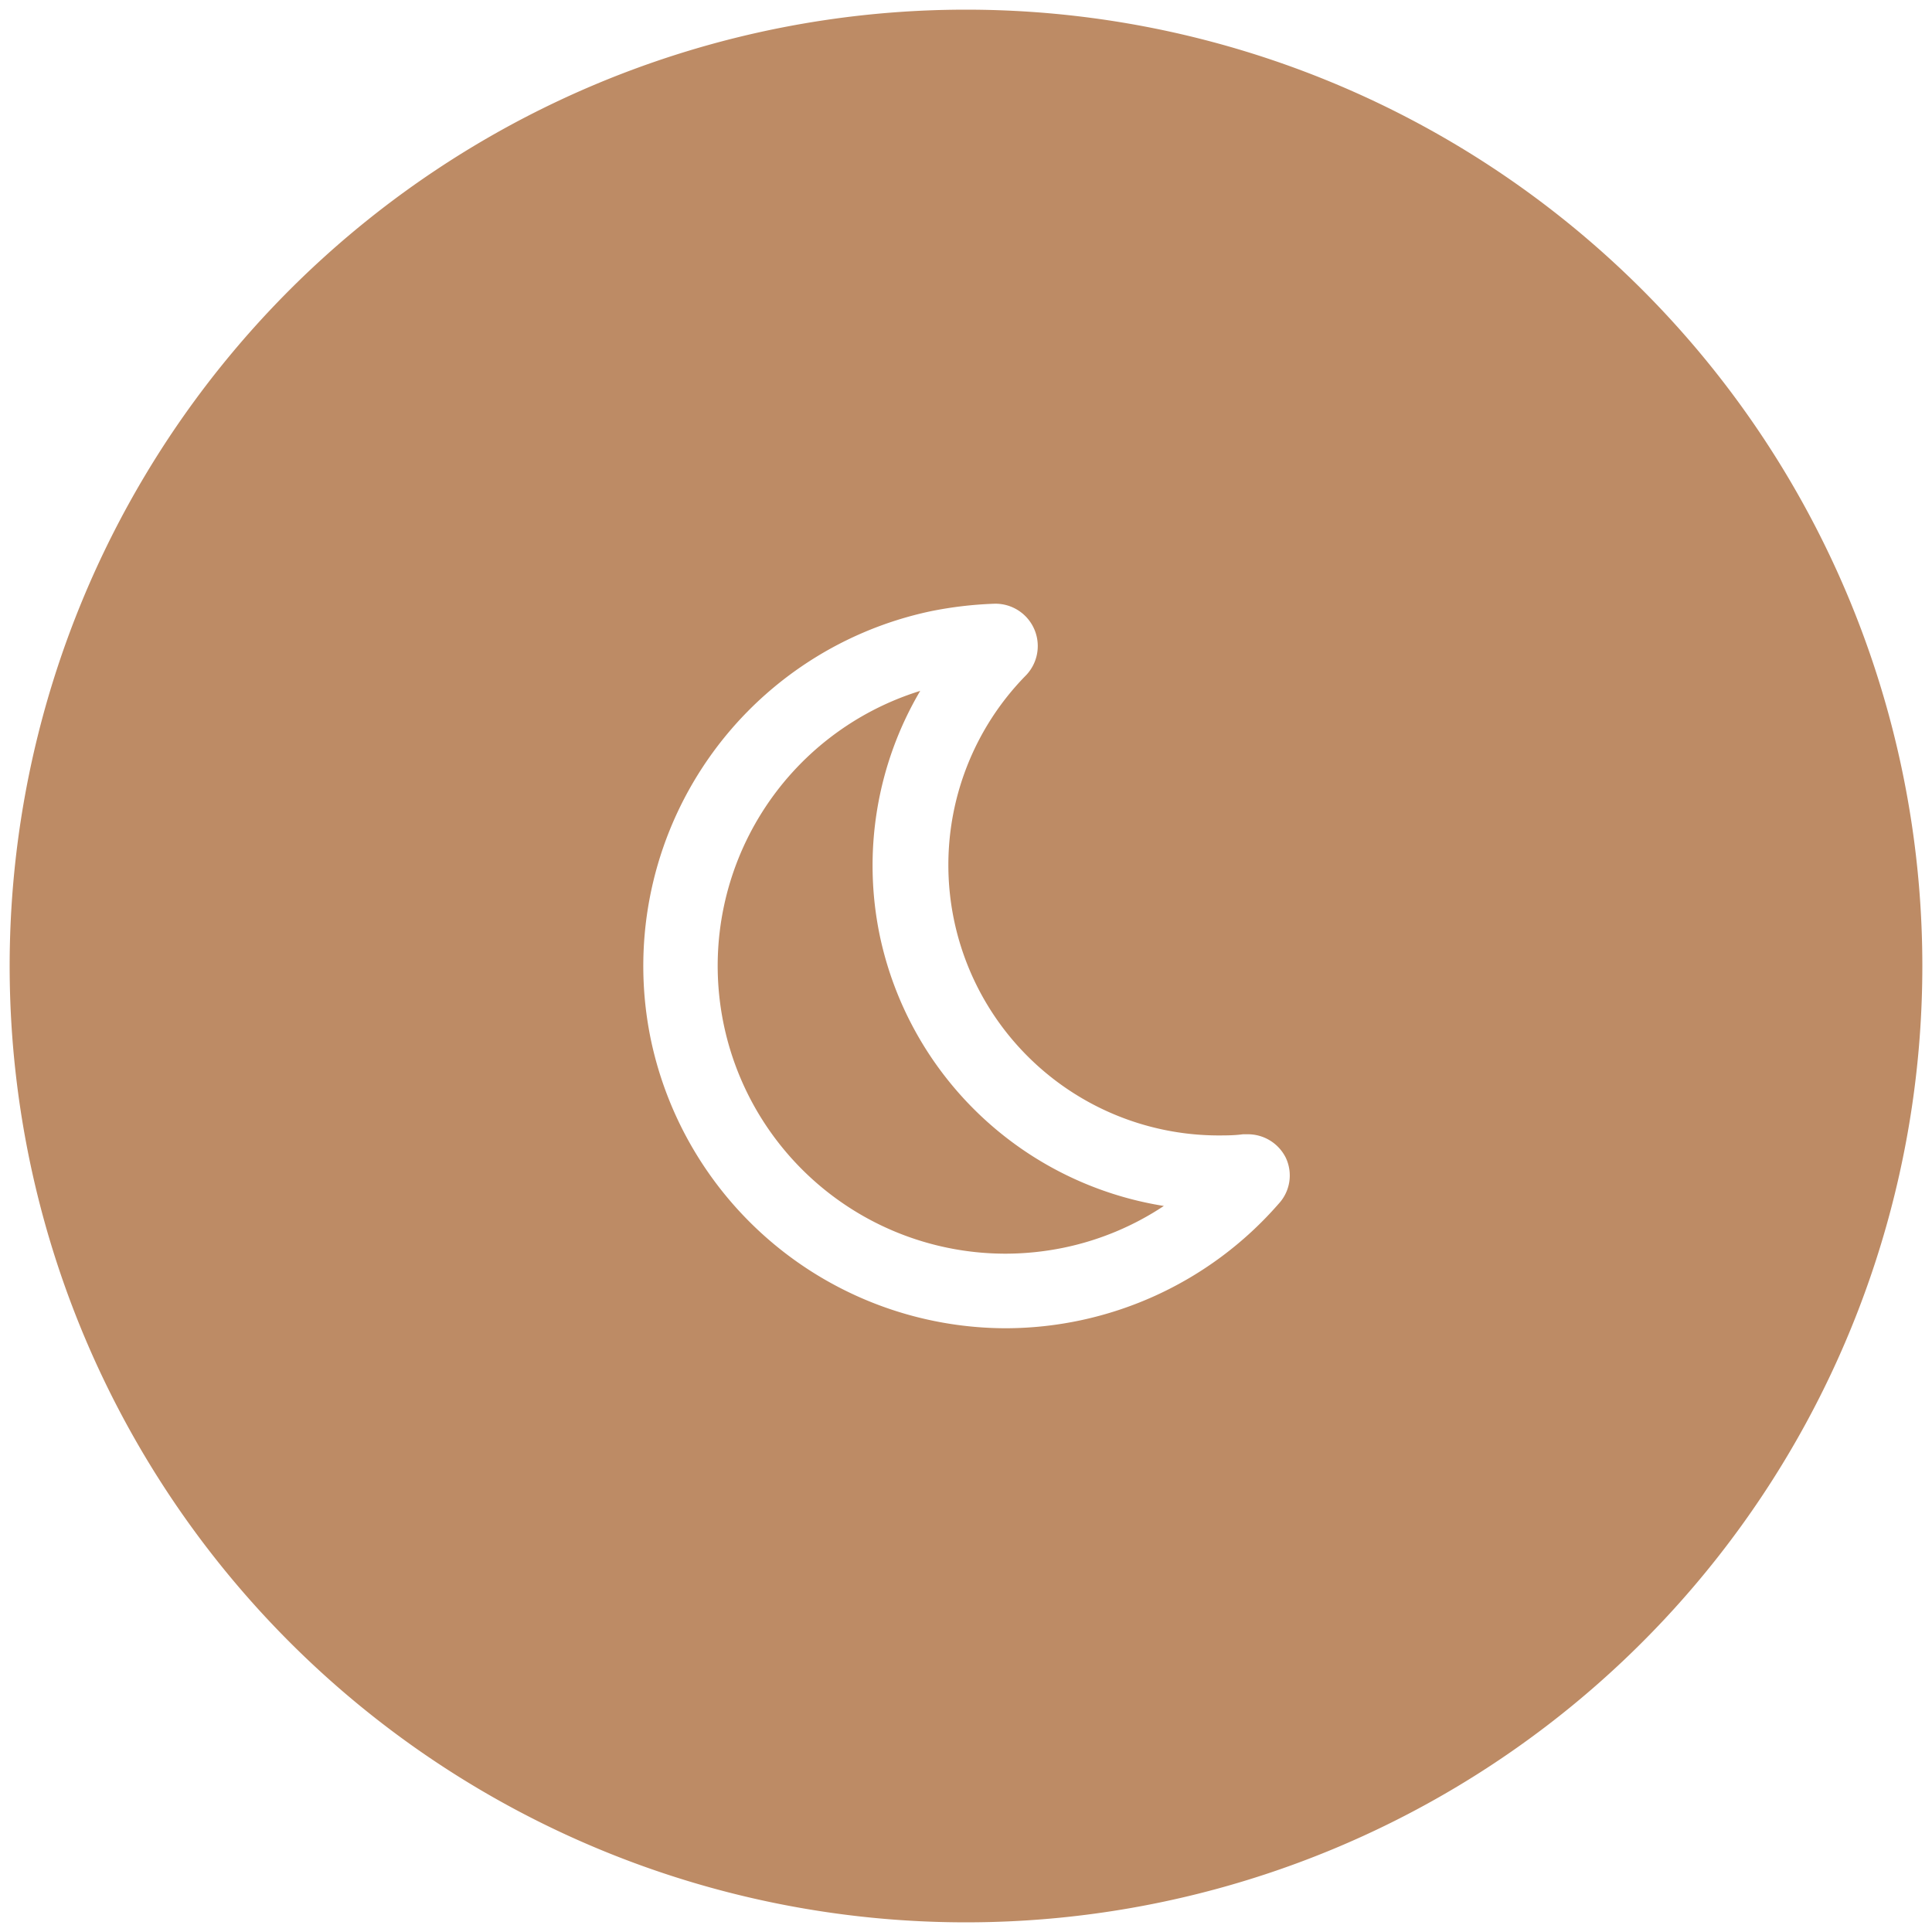
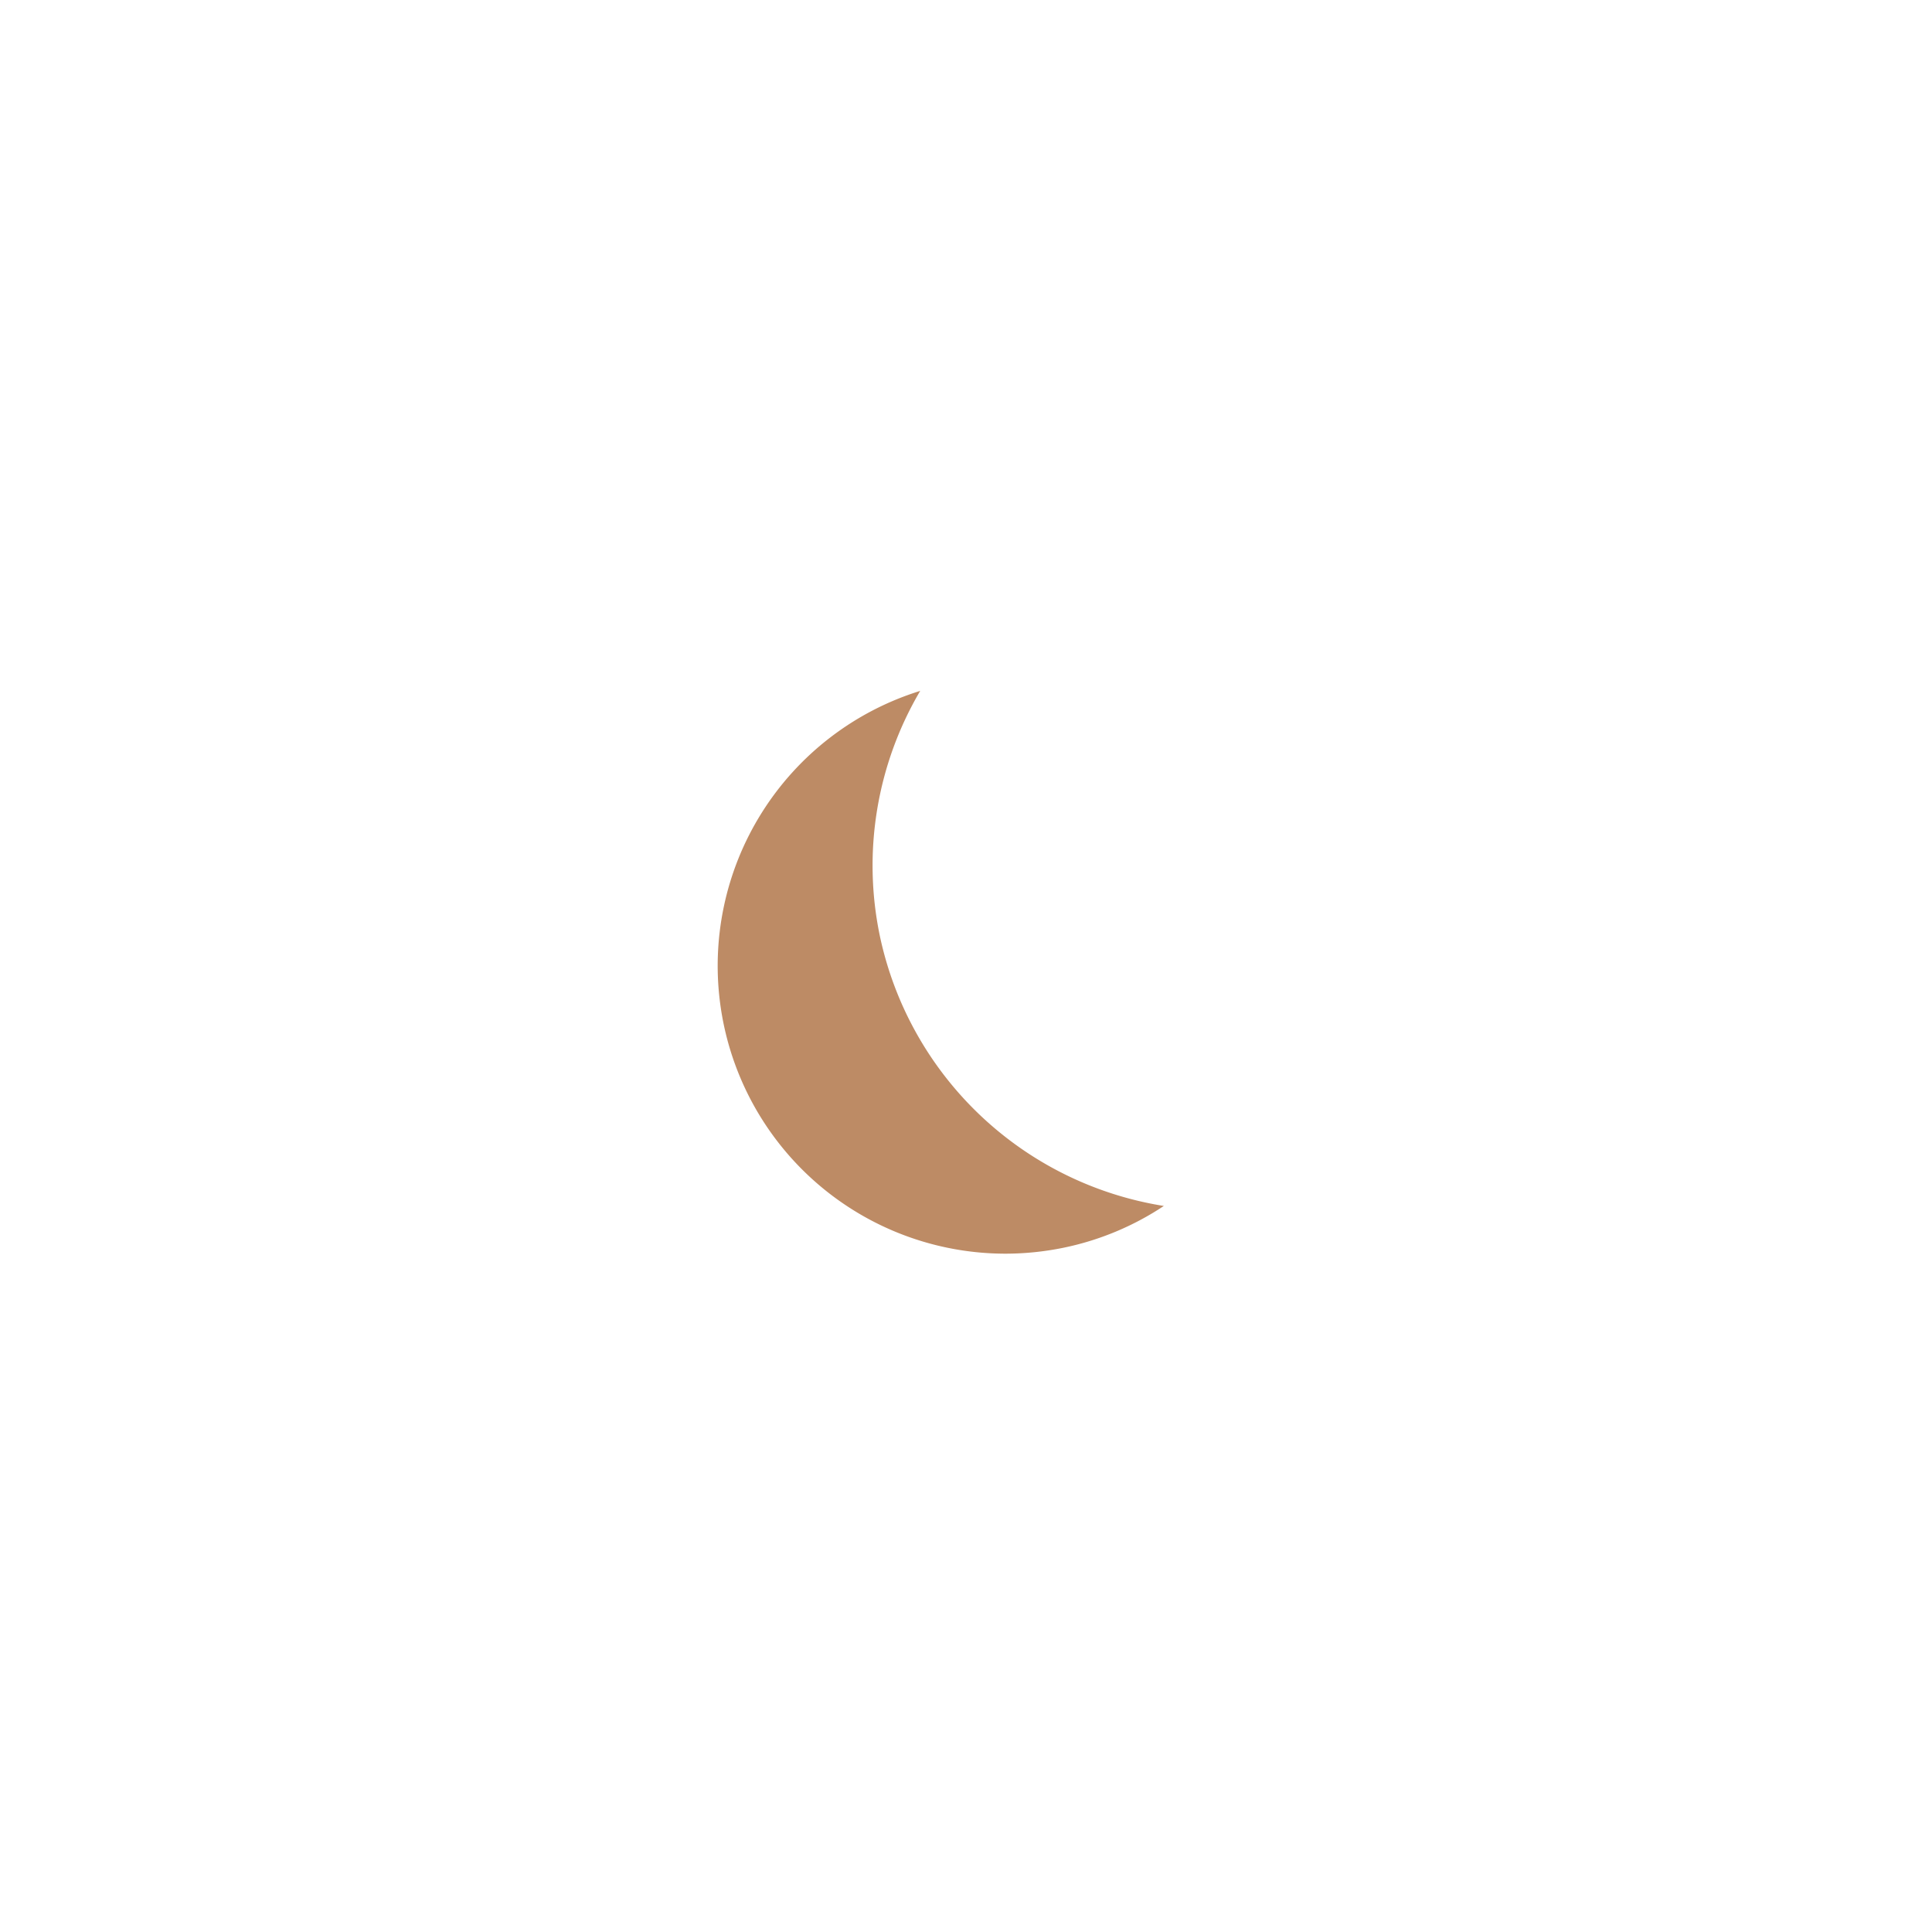
<svg xmlns="http://www.w3.org/2000/svg" id="Capa_1" data-name="Capa 1" viewBox="0 0 100 100">
  <defs>
    <style>.cls-1{fill:#bd8b65;}</style>
  </defs>
  <title>iconsMesa de trabajo 3</title>
-   <path class="cls-1" d="M50,.5A49.5,49.5,0,1,0,99.5,50,49.5,49.5,0,0,0,50,.5ZM66.18,62.31A18.78,18.78,0,0,1,52,68.75,18.81,18.81,0,0,1,33.69,53.82,18.77,18.77,0,0,1,48.21,31.63a20.08,20.08,0,0,1,3.23-.38h0A2.19,2.19,0,0,1,53.06,35,14,14,0,0,0,63,58.77c.44,0,.89,0,1.33-.06h.22a2.19,2.19,0,0,1,2,1.21A2.15,2.15,0,0,1,66.18,62.31Z" />
  <path class="cls-1" d="M45.54,48.44a17.81,17.81,0,0,1,2.09-12.68A14.9,14.9,0,0,0,52,64.89a15.06,15.06,0,0,0,3.06-.31,14.76,14.76,0,0,0,5.18-2.16A17.91,17.91,0,0,1,45.54,48.44Z" />
</svg>